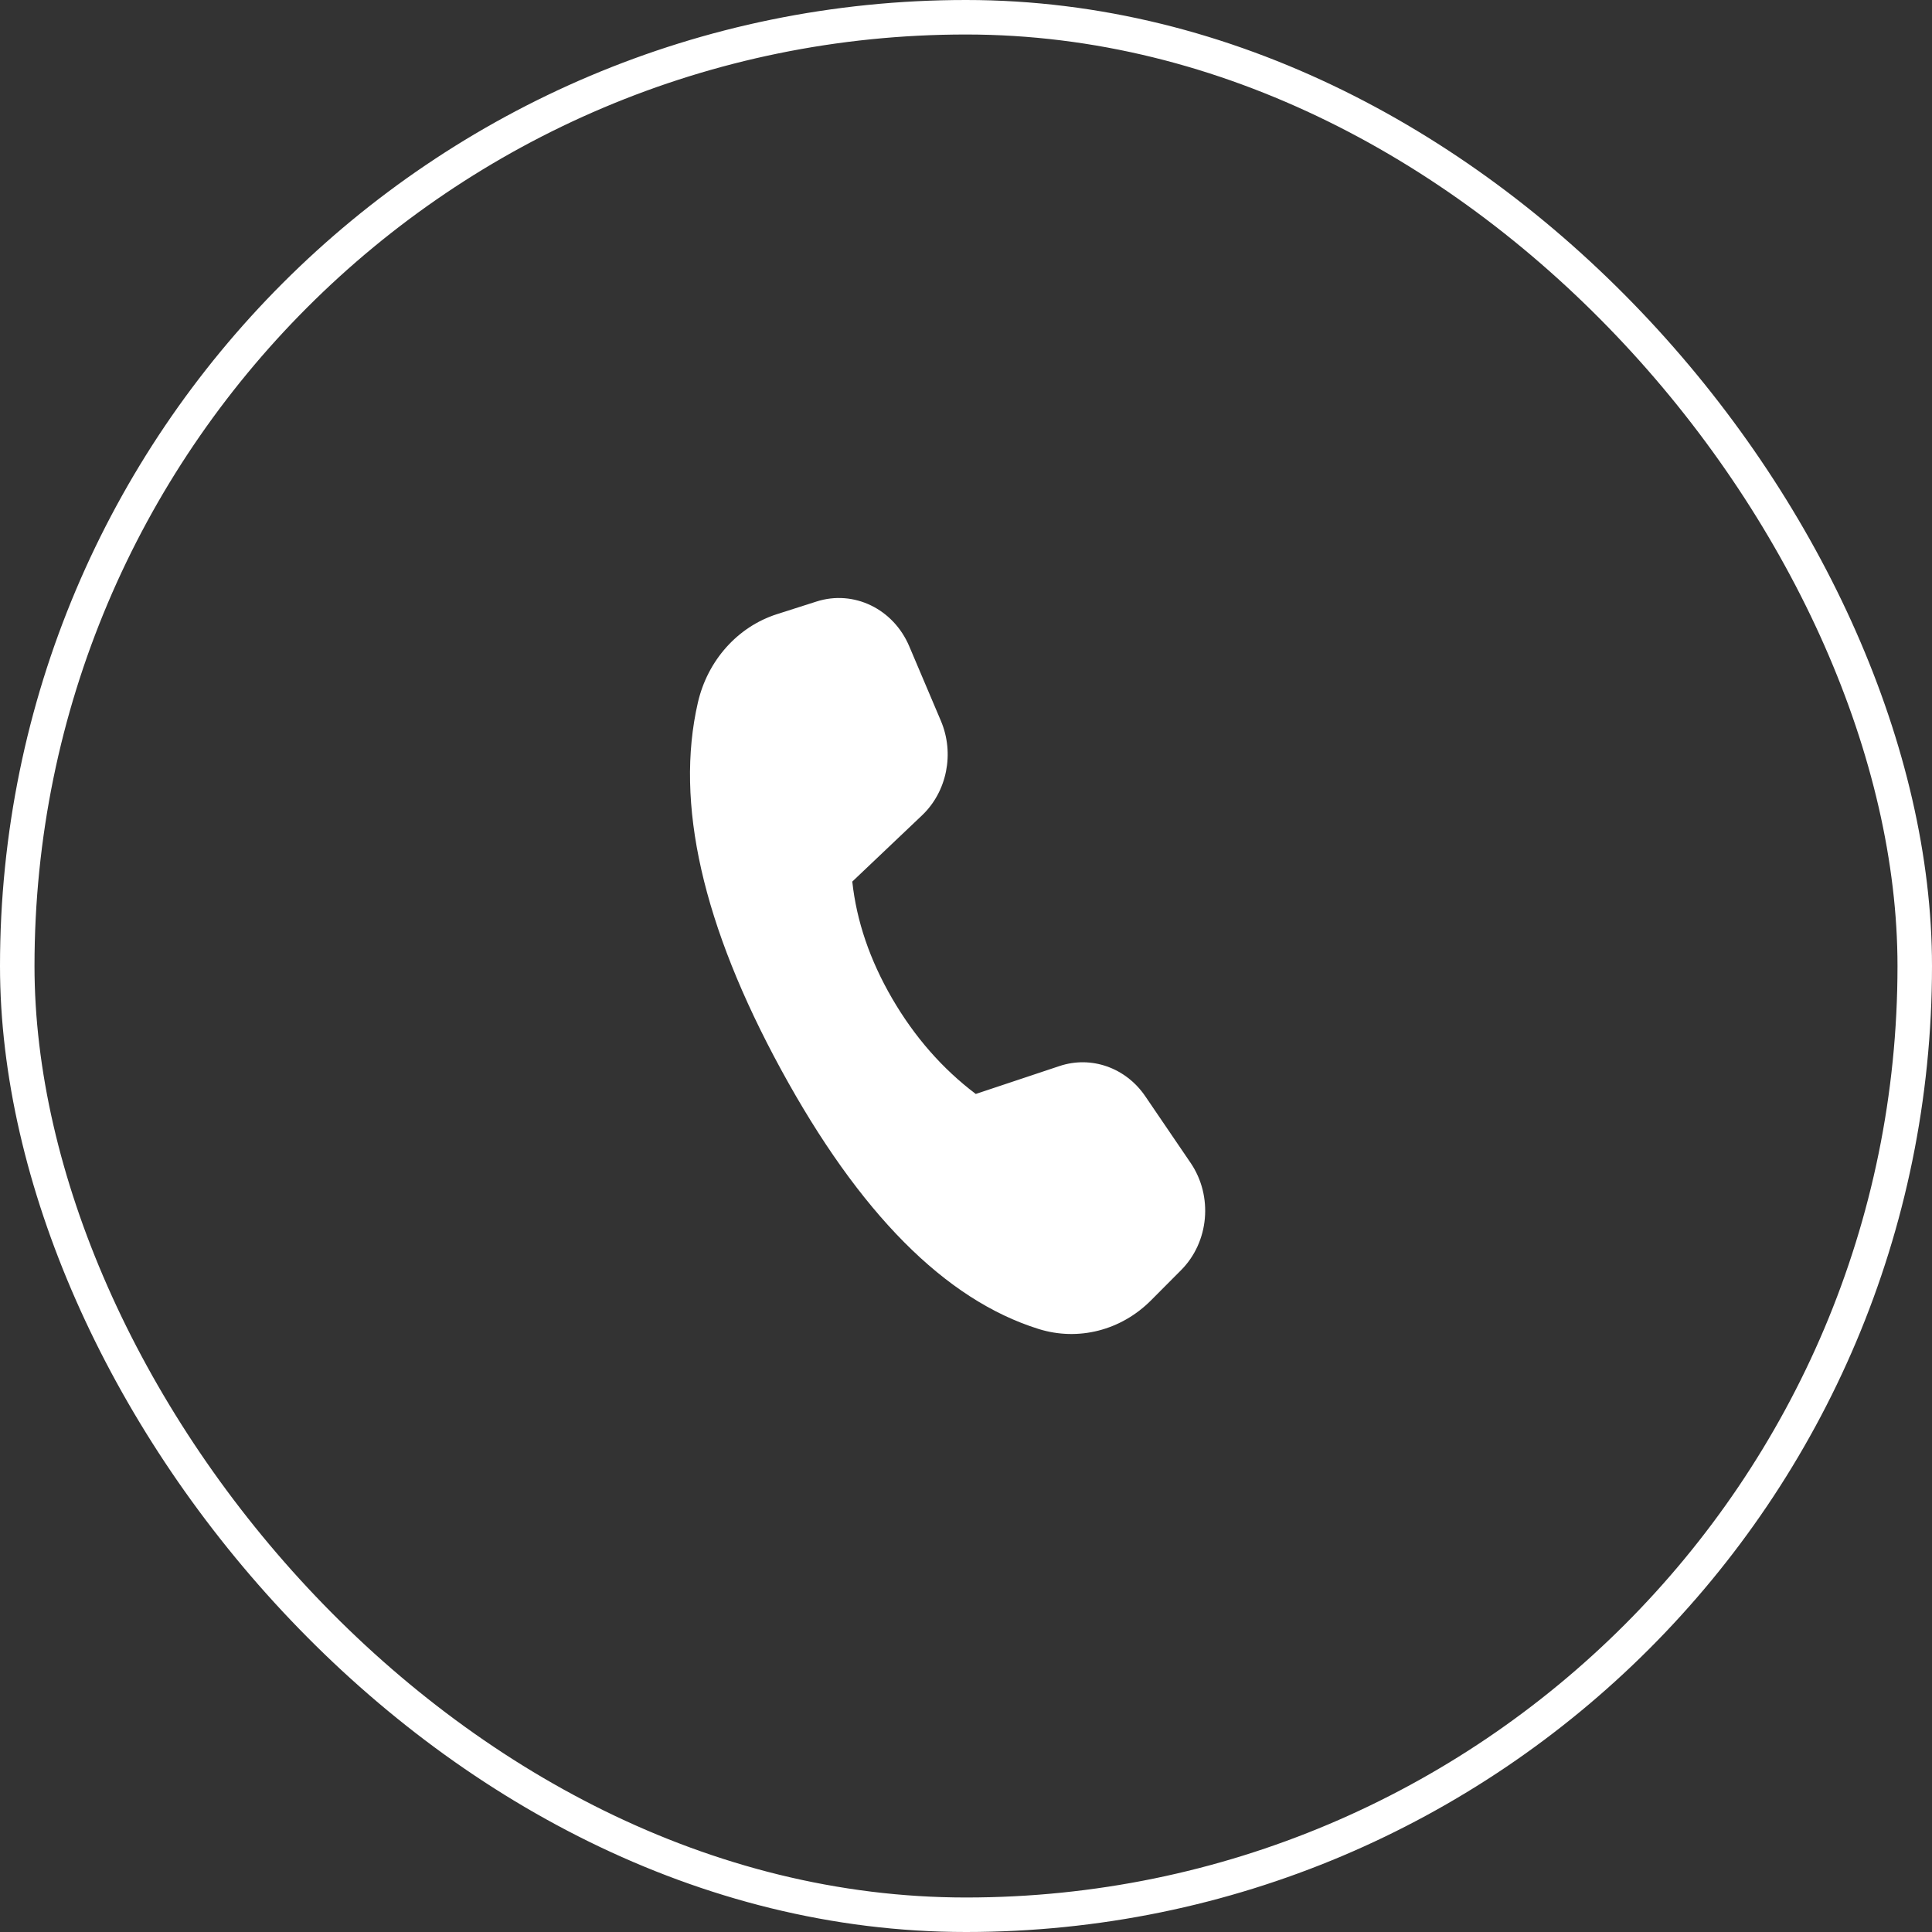
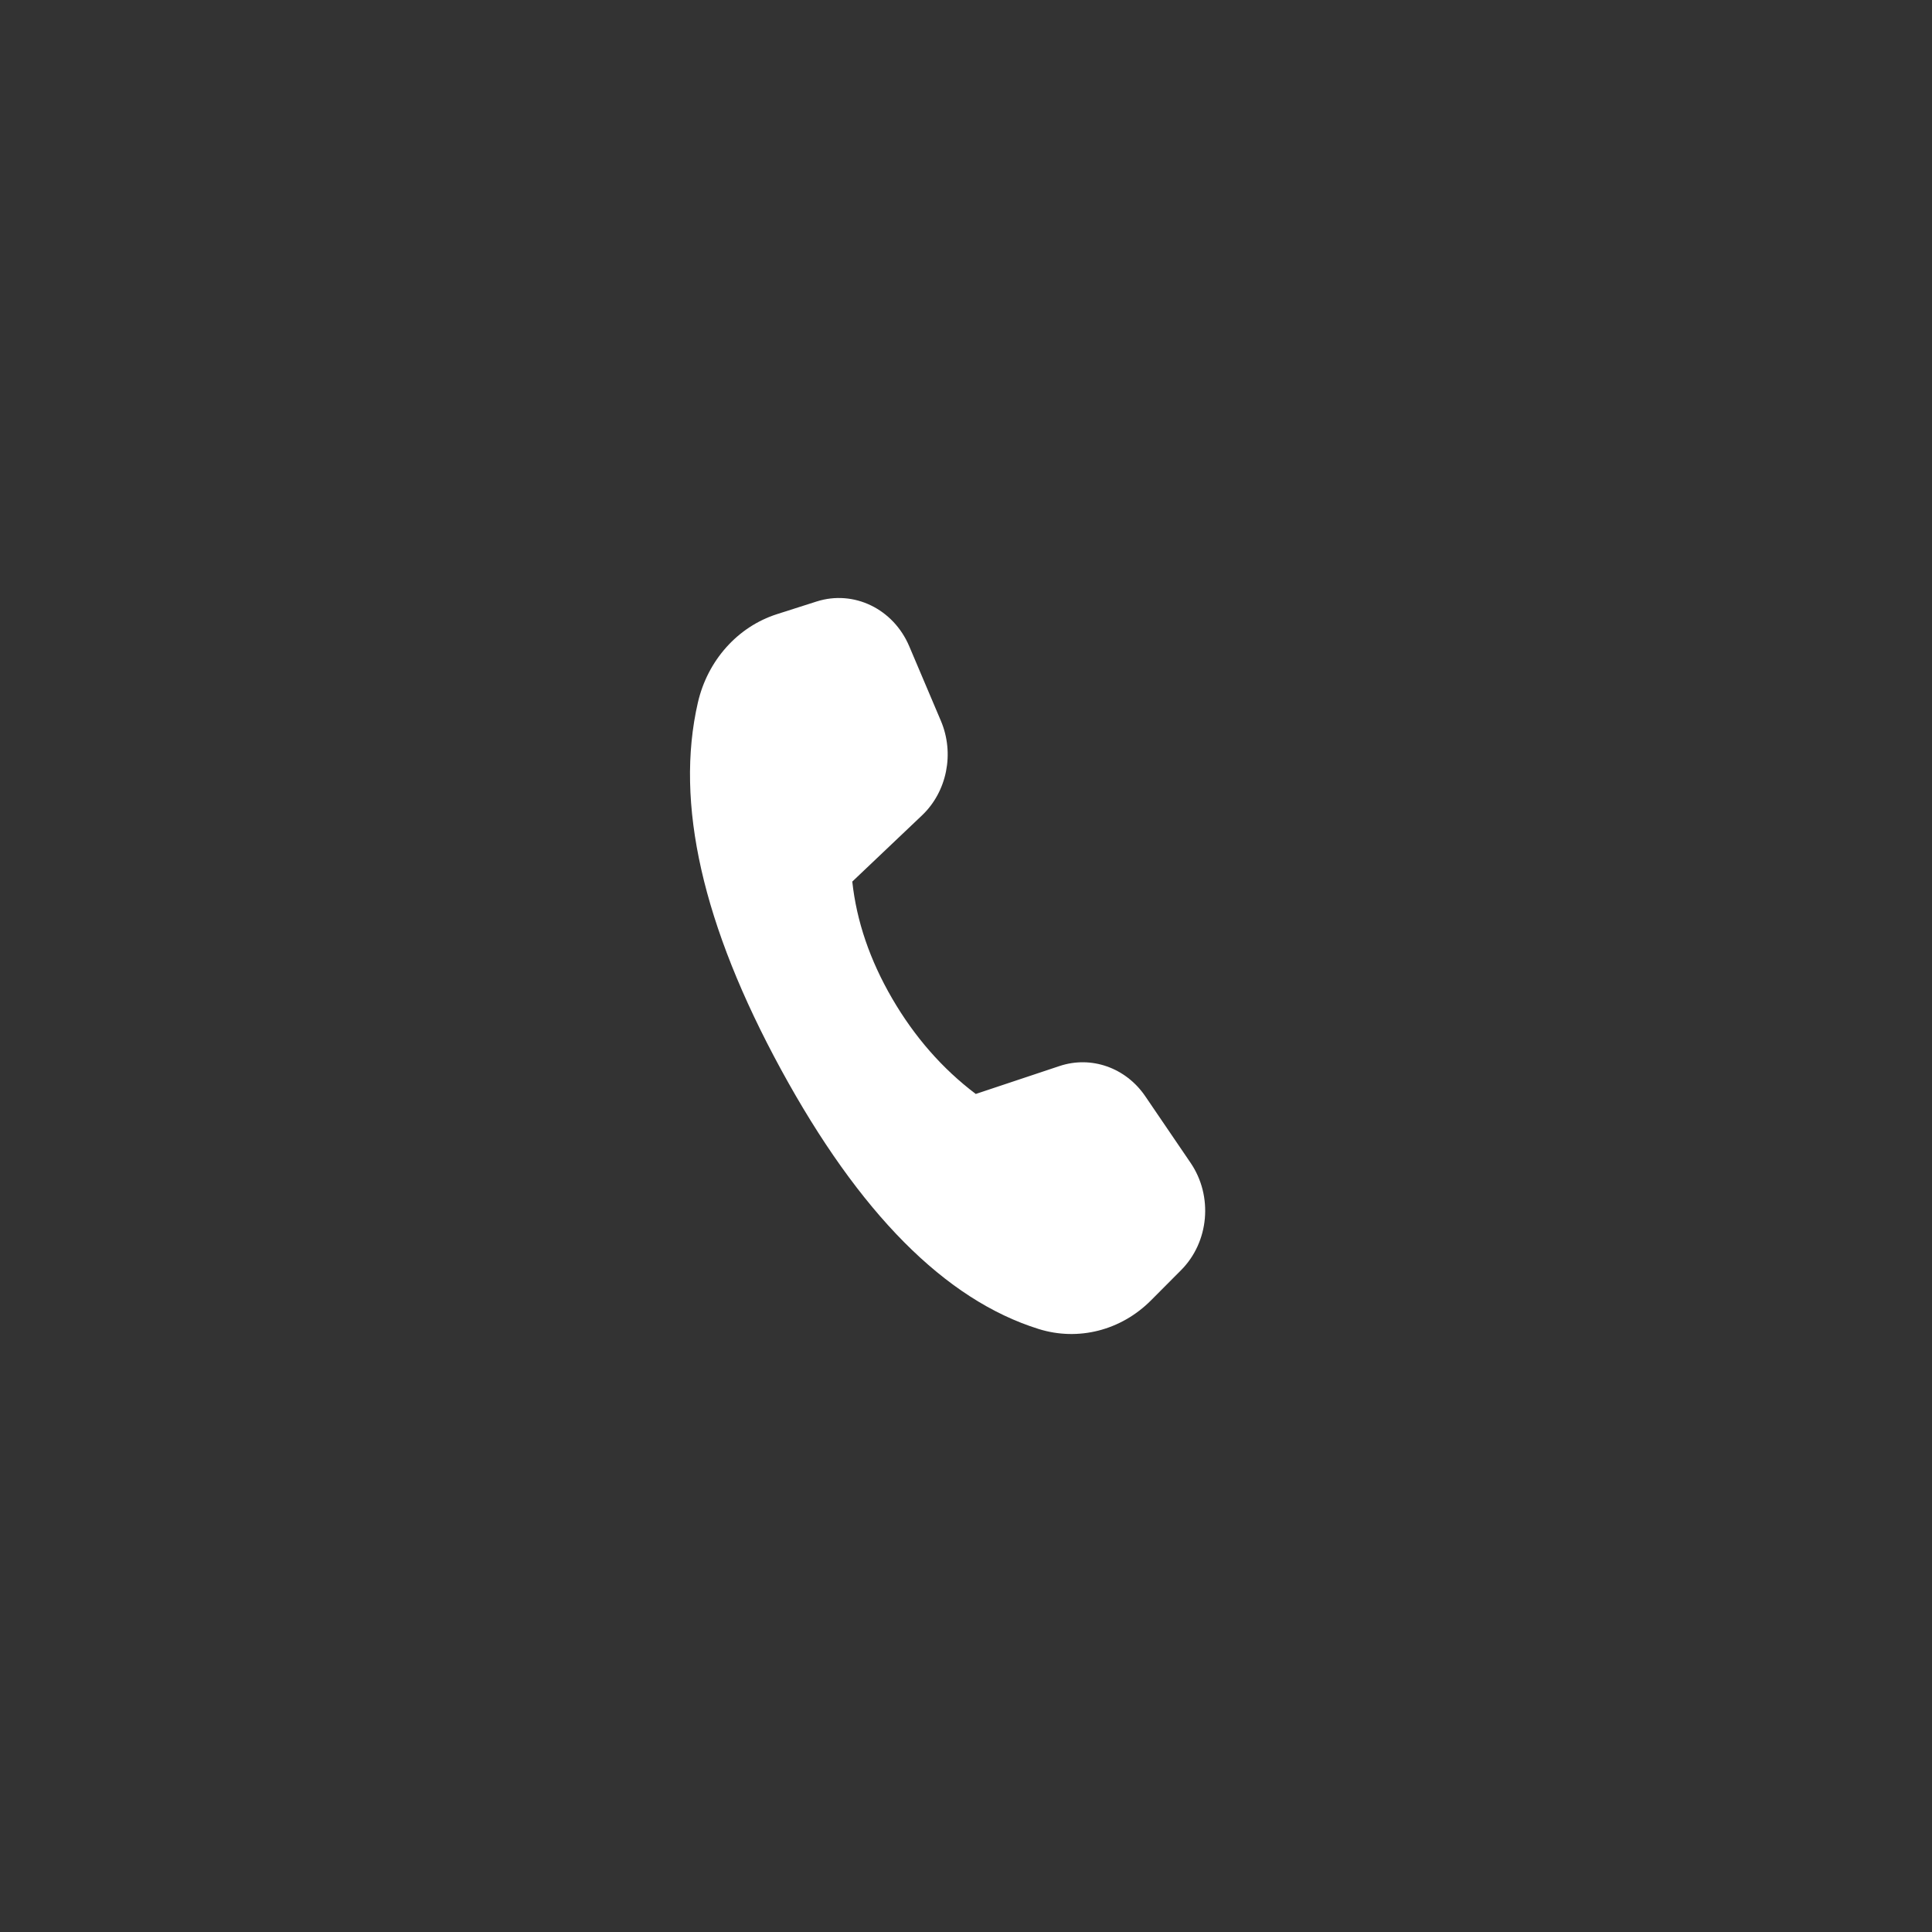
<svg xmlns="http://www.w3.org/2000/svg" width="56" height="56" viewBox="0 0 56 56" fill="none">
  <rect x="0" y="0" width="56" height="56" fill="#333333" stroke="none" />
  <path d="M22.52 17.802L23.669 17.435C24.745 17.091 25.895 17.646 26.355 18.733L27.273 20.896C27.672 21.838 27.45 22.946 26.724 23.635L24.704 25.553C24.828 26.701 25.214 27.83 25.86 28.942C26.507 30.054 27.314 30.977 28.283 31.709L30.71 30.9C31.63 30.593 32.632 30.946 33.196 31.775L34.51 33.706C35.166 34.67 35.048 35.999 34.234 36.816L33.362 37.692C32.494 38.564 31.254 38.88 30.107 38.522C27.399 37.677 24.909 35.169 22.637 30.998C20.362 26.821 19.559 23.277 20.228 20.366C20.51 19.141 21.382 18.166 22.52 17.802Z" fill="white" />
-   <rect x="0.5" y="0.5" width="55" height="55" rx="27.5" stroke="white" />
</svg>